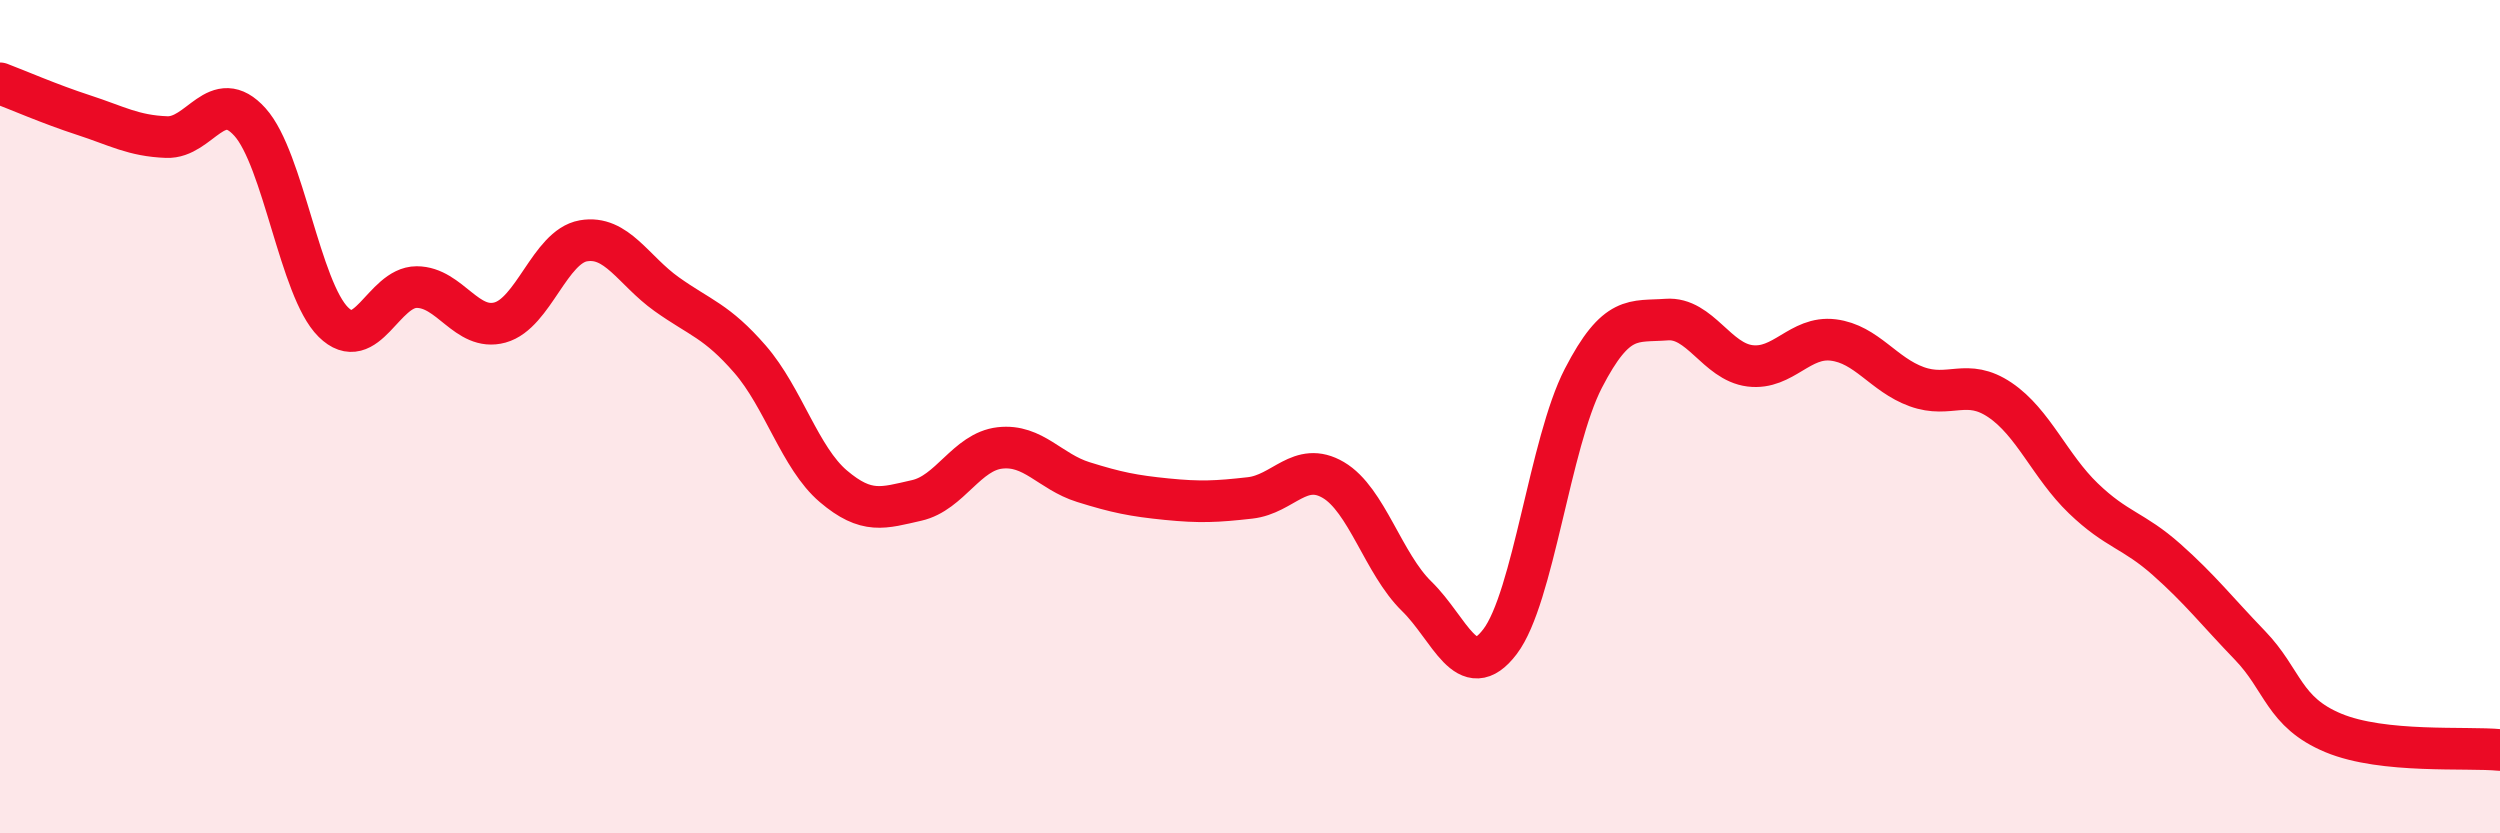
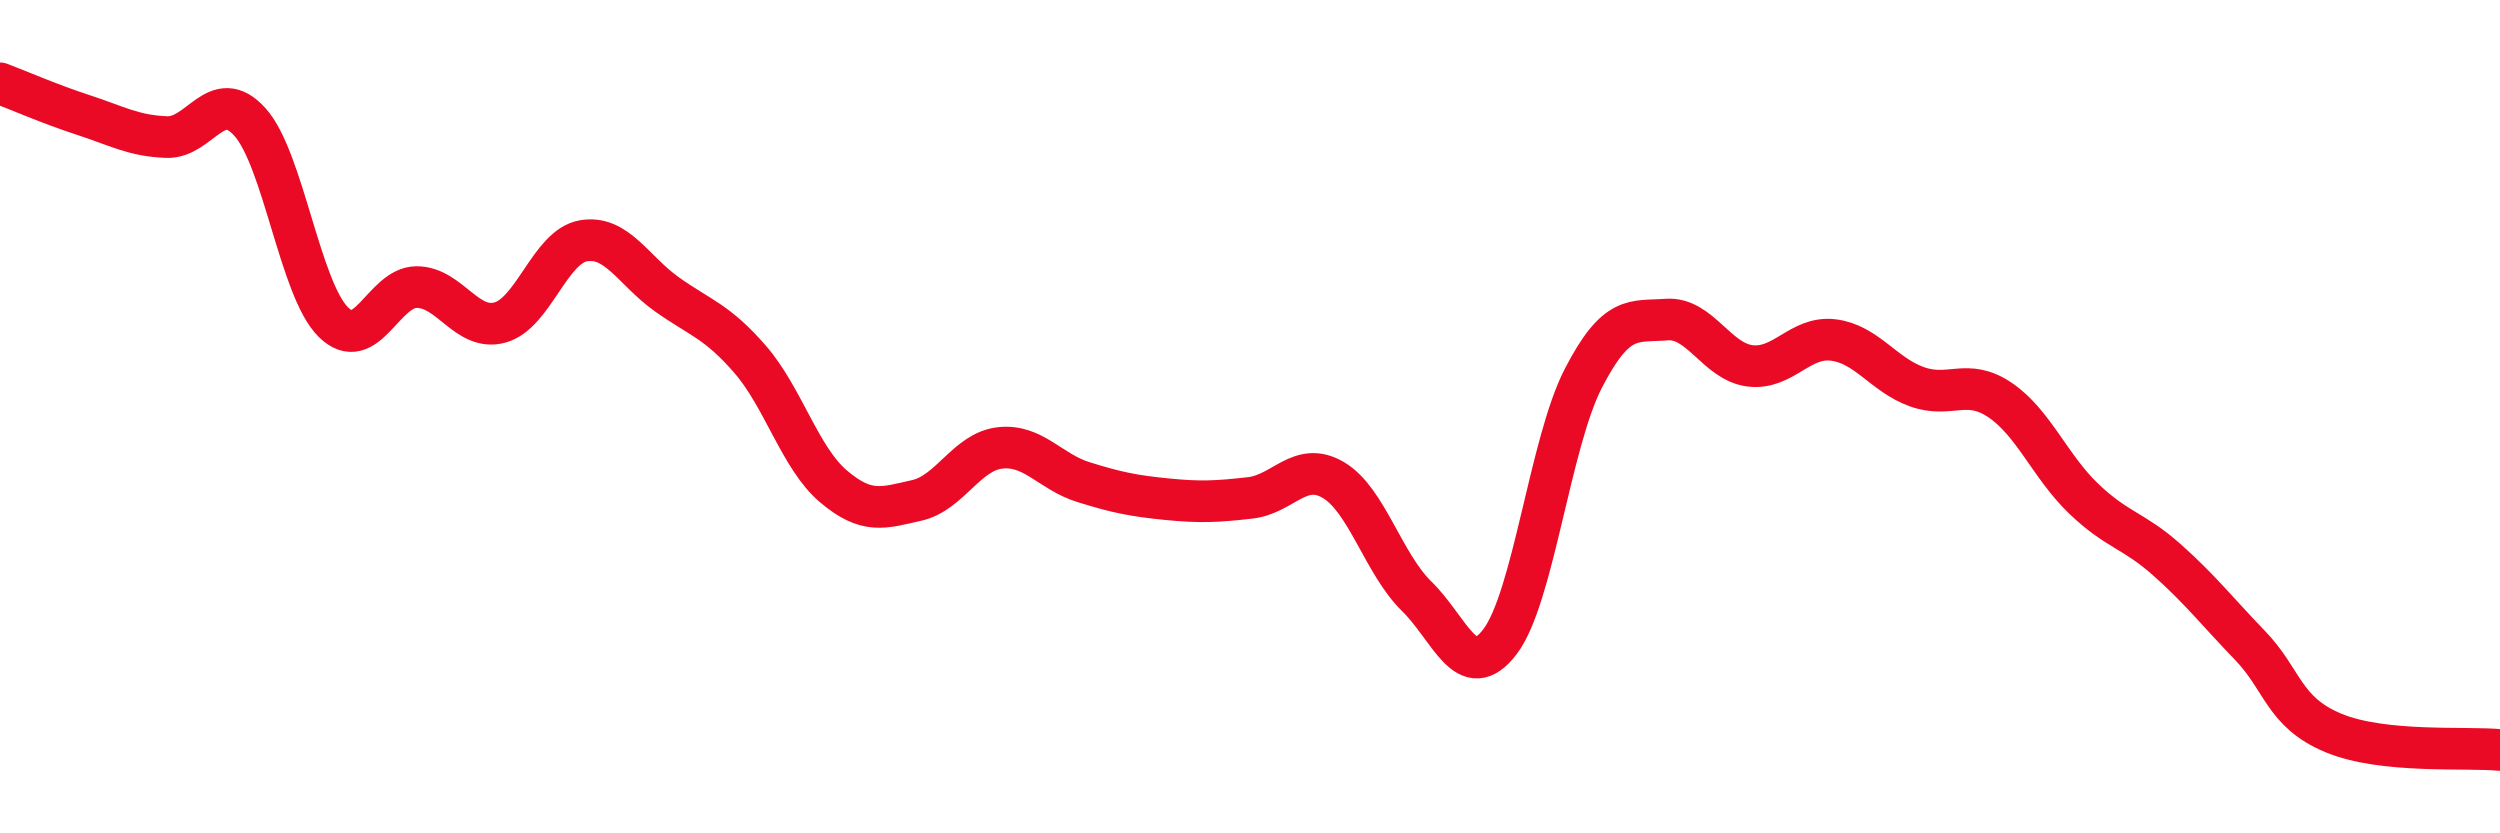
<svg xmlns="http://www.w3.org/2000/svg" width="60" height="20" viewBox="0 0 60 20">
-   <path d="M 0,2 C 0.4,2.15 1.2,2.5 2,2.76 C 2.8,3.02 3.2,3.26 4,3.29 C 4.8,3.32 5.2,2.04 6,2.93 C 6.8,3.82 7.2,6.94 8,7.73 C 8.8,8.52 9.2,6.89 10,6.89 C 10.8,6.89 11.2,7.96 12,7.74 C 12.8,7.52 13.2,5.92 14,5.78 C 14.8,5.64 15.2,6.49 16,7.06 C 16.8,7.63 17.2,7.7 18,8.62 C 18.8,9.54 19.2,10.99 20,11.67 C 20.8,12.35 21.2,12.19 22,12.01 C 22.8,11.83 23.2,10.84 24,10.75 C 24.8,10.66 25.2,11.32 26,11.57 C 26.8,11.82 27.2,11.9 28,11.98 C 28.8,12.06 29.2,12.04 30,11.95 C 30.8,11.86 31.2,11.05 32,11.52 C 32.8,11.99 33.2,13.53 34,14.31 C 34.8,15.09 35.2,16.45 36,15.4 C 36.8,14.35 37.2,10.63 38,9.08 C 38.8,7.53 39.2,7.73 40,7.67 C 40.8,7.61 41.2,8.68 42,8.78 C 42.8,8.88 43.2,8.06 44,8.16 C 44.8,8.26 45.2,8.99 46,9.28 C 46.8,9.57 47.2,9.06 48,9.6 C 48.8,10.14 49.2,11.19 50,11.96 C 50.8,12.73 51.2,12.72 52,13.43 C 52.8,14.14 53.2,14.66 54,15.49 C 54.8,16.32 54.8,17.09 56,17.59 C 57.2,18.09 59.2,17.92 60,18L60 20L0 20Z" fill="#EB0A25" opacity="0.1" stroke-linecap="round" stroke-linejoin="round" />
  <path d="M 0,2 C 0.4,2.15 1.2,2.5 2,2.76 C 2.8,3.02 3.2,3.26 4,3.29 C 4.8,3.32 5.2,2.04 6,2.93 C 6.8,3.82 7.2,6.94 8,7.73 C 8.8,8.52 9.2,6.89 10,6.89 C 10.8,6.89 11.2,7.96 12,7.74 C 12.8,7.52 13.2,5.92 14,5.78 C 14.8,5.64 15.2,6.49 16,7.06 C 16.8,7.63 17.2,7.7 18,8.62 C 18.8,9.54 19.2,10.99 20,11.67 C 20.8,12.35 21.2,12.19 22,12.01 C 22.8,11.83 23.2,10.84 24,10.75 C 24.8,10.66 25.2,11.32 26,11.57 C 26.8,11.82 27.2,11.9 28,11.98 C 28.8,12.06 29.2,12.04 30,11.95 C 30.8,11.86 31.2,11.05 32,11.52 C 32.8,11.99 33.2,13.53 34,14.31 C 34.8,15.09 35.2,16.45 36,15.4 C 36.8,14.35 37.2,10.63 38,9.08 C 38.8,7.53 39.2,7.73 40,7.67 C 40.8,7.61 41.2,8.68 42,8.78 C 42.8,8.88 43.2,8.06 44,8.16 C 44.8,8.26 45.2,8.99 46,9.28 C 46.8,9.57 47.2,9.06 48,9.6 C 48.8,10.14 49.2,11.19 50,11.96 C 50.8,12.73 51.2,12.72 52,13.43 C 52.8,14.14 53.2,14.66 54,15.49 C 54.8,16.32 54.8,17.09 56,17.59 C 57.2,18.09 59.2,17.92 60,18" stroke="#EB0A25" stroke-width="1" fill="none" stroke-linecap="round" stroke-linejoin="round" />
</svg>